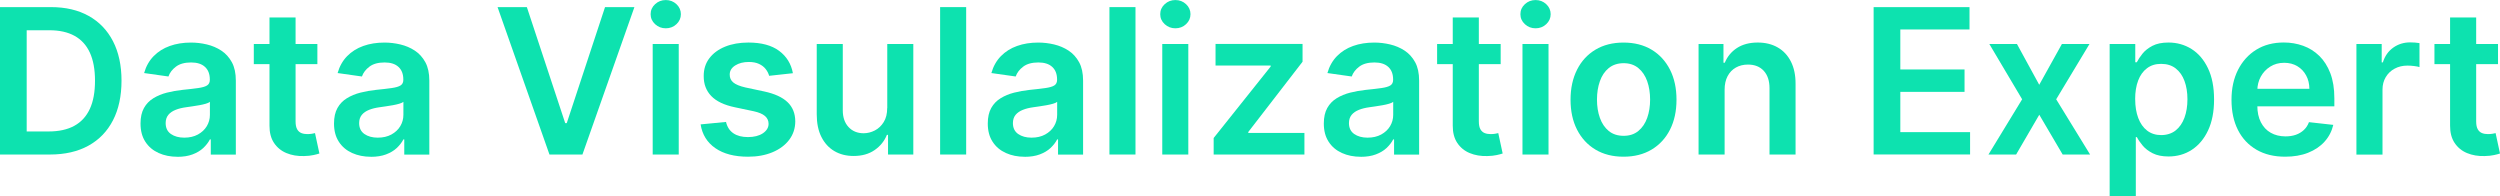
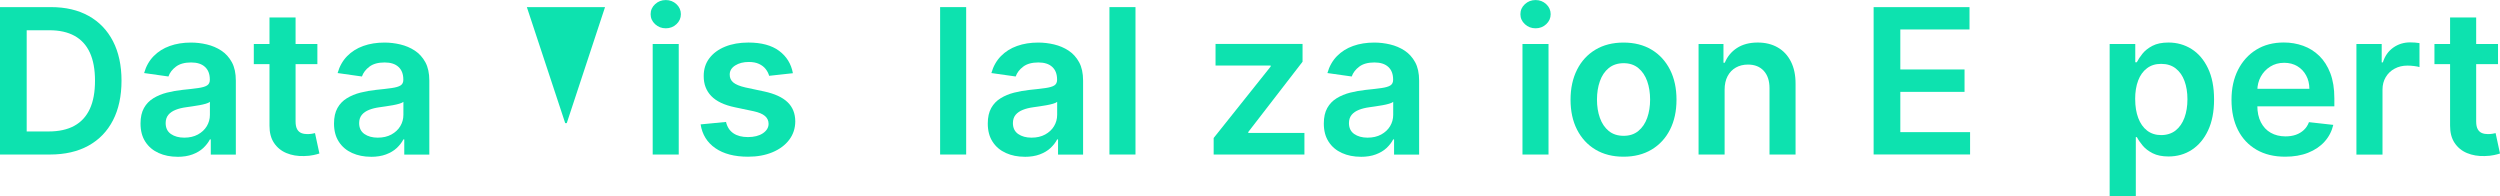
<svg xmlns="http://www.w3.org/2000/svg" id="Layer_2" viewBox="0 0 653.64 51.25">
  <defs>
    <style> .cls-1 { fill: #0de2af; } </style>
  </defs>
  <g id="Layer_1-2" data-name="Layer_1">
    <g>
      <path class="cls-1" d="M13.06,40.41H0V1.86h13.33c3.83,0,7.12.77,9.87,2.31s4.87,3.74,6.35,6.62c1.48,2.87,2.22,6.31,2.22,10.31s-.74,7.47-2.23,10.35c-1.49,2.89-3.63,5.1-6.42,6.64-2.79,1.54-6.15,2.31-10.06,2.31ZM6.98,34.37h5.74c2.68,0,4.92-.49,6.72-1.48s3.14-2.46,4.05-4.42,1.35-4.42,1.35-7.37-.45-5.4-1.35-7.35c-.9-1.95-2.24-3.41-4-4.38s-3.95-1.46-6.56-1.46h-5.95v26.46Z" />
      <path class="cls-1" d="M46.41,40.99c-1.83,0-3.48-.33-4.94-.99-1.46-.66-2.62-1.63-3.46-2.93-.85-1.29-1.27-2.89-1.27-4.78,0-1.63.3-2.98.9-4.05.6-1.07,1.42-1.92,2.47-2.56s2.22-1.13,3.53-1.46c1.31-.33,2.67-.57,4.07-.72,1.69-.17,3.07-.33,4.12-.48s1.82-.37,2.31-.68c.48-.31.72-.79.72-1.44v-.11c0-1.42-.42-2.52-1.26-3.29-.84-.78-2.05-1.17-3.63-1.17-1.67,0-2.99.36-3.96,1.09-.97.73-1.63,1.59-1.97,2.58l-6.36-.9c.5-1.76,1.33-3.23,2.48-4.41s2.57-2.08,4.23-2.67c1.67-.6,3.51-.89,5.53-.89,1.39,0,2.78.16,4.16.49,1.38.33,2.64.86,3.78,1.61,1.14.75,2.06,1.76,2.76,3.04.7,1.28,1.04,2.88,1.04,4.8v19.35h-6.55v-3.97h-.23c-.41.8-1,1.55-1.74,2.25-.75.7-1.68,1.25-2.8,1.67s-2.44.63-3.94.63ZM48.18,35.99c1.37,0,2.55-.27,3.56-.82,1-.55,1.78-1.27,2.32-2.17s.82-1.89.82-2.96v-3.41c-.21.18-.57.34-1.08.49s-1.08.28-1.7.39c-.63.11-1.25.21-1.86.3-.62.09-1.15.16-1.6.23-1.02.14-1.93.36-2.73.68s-1.44.75-1.9,1.31c-.46.56-.7,1.28-.7,2.16,0,1.25.46,2.2,1.37,2.84.92.64,2.08.96,3.5.96Z" />
      <path class="cls-1" d="M82.98,11.5v5.27h-16.62v-5.27h16.62ZM70.47,4.57h6.81v27.14c0,.92.14,1.62.42,2.1.28.48.66.81,1.12.99.46.18.98.26,1.54.26.43,0,.82-.03,1.18-.09.36-.06.63-.12.82-.17l1.15,5.33c-.36.13-.88.26-1.55.41-.67.15-1.49.24-2.46.26-1.71.05-3.24-.21-4.61-.78-1.37-.57-2.45-1.46-3.25-2.66-.8-1.2-1.19-2.71-1.18-4.52V4.57Z" />
      <path class="cls-1" d="M97,40.99c-1.83,0-3.48-.33-4.94-.99-1.46-.66-2.62-1.63-3.46-2.93-.85-1.29-1.27-2.89-1.27-4.78,0-1.63.3-2.98.9-4.05.6-1.07,1.42-1.92,2.47-2.56s2.22-1.13,3.53-1.46c1.31-.33,2.67-.57,4.07-.72,1.69-.17,3.07-.33,4.12-.48s1.82-.37,2.31-.68c.48-.31.72-.79.72-1.44v-.11c0-1.42-.42-2.52-1.26-3.29-.84-.78-2.05-1.17-3.63-1.17-1.67,0-2.99.36-3.96,1.09-.97.73-1.63,1.59-1.97,2.58l-6.36-.9c.5-1.76,1.33-3.23,2.48-4.41s2.57-2.08,4.23-2.67c1.67-.6,3.51-.89,5.53-.89,1.39,0,2.78.16,4.16.49,1.38.33,2.64.86,3.78,1.61,1.14.75,2.06,1.76,2.76,3.04.7,1.28,1.04,2.88,1.04,4.8v19.35h-6.55v-3.97h-.23c-.41.8-1,1.55-1.74,2.25-.75.7-1.68,1.25-2.8,1.67s-2.44.63-3.94.63ZM98.77,35.99c1.37,0,2.55-.27,3.56-.82,1-.55,1.78-1.27,2.32-2.17s.82-1.89.82-2.96v-3.41c-.21.18-.57.34-1.08.49s-1.08.28-1.7.39c-.63.11-1.25.21-1.86.3-.62.09-1.15.16-1.6.23-1.02.14-1.93.36-2.73.68s-1.44.75-1.9,1.31c-.46.56-.7,1.28-.7,2.16,0,1.25.46,2.2,1.37,2.84.92.64,2.08.96,3.5.96Z" />
-       <path class="cls-1" d="M137.75,1.86l10.03,30.34h.4l10.01-30.34h7.68l-13.59,38.54h-8.62L130.09,1.86h7.66Z" />
+       <path class="cls-1" d="M137.75,1.86l10.03,30.34h.4l10.01-30.34h7.68h-8.62L130.09,1.86h7.66Z" />
      <path class="cls-1" d="M174.07,7.4c-1.08,0-2.01-.36-2.79-1.08s-1.17-1.59-1.17-2.61.39-1.9,1.17-2.62,1.71-1.08,2.79-1.08,2.02.36,2.79,1.08c.77.72,1.16,1.6,1.16,2.62s-.39,1.89-1.16,2.61c-.77.72-1.7,1.08-2.79,1.08ZM170.65,40.41V11.5h6.81v28.91h-6.81Z" />
      <path class="cls-1" d="M207.31,19.14l-6.21.68c-.18-.63-.48-1.22-.91-1.77-.43-.55-1.01-1-1.74-1.34-.73-.34-1.62-.51-2.67-.51-1.42,0-2.61.31-3.57.92-.96.62-1.43,1.41-1.42,2.39-.01.84.3,1.52.93,2.05.63.53,1.68.96,3.15,1.3l4.93,1.05c2.74.59,4.77,1.52,6.11,2.8,1.34,1.28,2.01,2.96,2.02,5.03-.01,1.82-.54,3.42-1.59,4.81-1.05,1.39-2.5,2.47-4.36,3.25-1.86.78-3.99,1.17-6.4,1.17-3.54,0-6.39-.74-8.54-2.23-2.16-1.49-3.44-3.56-3.86-6.22l6.64-.64c.3,1.3.94,2.29,1.92,2.96.98.67,2.25,1,3.82,1s2.92-.33,3.91-1c.98-.67,1.48-1.49,1.48-2.47,0-.83-.32-1.51-.95-2.05-.63-.54-1.62-.95-2.95-1.24l-4.93-1.04c-2.77-.58-4.82-1.55-6.15-2.93s-1.99-3.11-1.98-5.22c-.01-1.78.47-3.33,1.46-4.64.98-1.31,2.36-2.33,4.12-3.05,1.76-.72,3.8-1.08,6.11-1.08,3.39,0,6.06.72,8.01,2.16,1.95,1.44,3.16,3.39,3.62,5.85Z" />
-       <path class="cls-1" d="M231.98,28.25V11.5h6.81v28.91h-6.61v-5.14h-.3c-.65,1.62-1.72,2.94-3.21,3.97-1.49,1.03-3.32,1.54-5.49,1.54-1.9,0-3.57-.42-5.02-1.27s-2.58-2.08-3.4-3.71c-.82-1.62-1.22-3.59-1.22-5.9V11.5h6.81v17.35c0,1.83.5,3.29,1.51,4.37,1,1.08,2.32,1.62,3.95,1.62,1,0,1.98-.25,2.92-.73s1.72-1.22,2.32-2.19c.61-.97.91-2.19.91-3.66Z" />
      <path class="cls-1" d="M252.61,1.86v38.54h-6.81V1.86h6.81Z" />
      <path class="cls-1" d="M267.93,40.99c-1.83,0-3.48-.33-4.94-.99-1.46-.66-2.62-1.63-3.46-2.93-.85-1.29-1.27-2.89-1.27-4.78,0-1.63.3-2.98.9-4.05.6-1.07,1.42-1.92,2.47-2.56s2.22-1.13,3.53-1.46c1.31-.33,2.67-.57,4.07-.72,1.69-.17,3.07-.33,4.12-.48s1.82-.37,2.31-.68c.48-.31.72-.79.72-1.44v-.11c0-1.42-.42-2.52-1.26-3.29-.84-.78-2.05-1.17-3.63-1.17-1.67,0-2.99.36-3.96,1.09-.97.73-1.63,1.59-1.97,2.58l-6.36-.9c.5-1.76,1.33-3.23,2.48-4.41s2.57-2.08,4.23-2.67c1.67-.6,3.51-.89,5.53-.89,1.39,0,2.78.16,4.16.49,1.38.33,2.64.86,3.78,1.61,1.14.75,2.06,1.76,2.76,3.04.7,1.28,1.04,2.88,1.04,4.8v19.35h-6.55v-3.97h-.23c-.41.8-1,1.55-1.74,2.25-.75.7-1.68,1.25-2.8,1.67s-2.44.63-3.94.63ZM269.7,35.99c1.37,0,2.55-.27,3.56-.82,1-.55,1.78-1.27,2.32-2.17s.82-1.89.82-2.96v-3.41c-.21.18-.57.34-1.08.49s-1.08.28-1.7.39c-.63.11-1.25.21-1.86.3-.62.09-1.15.16-1.6.23-1.02.14-1.93.36-2.73.68s-1.44.75-1.9,1.31c-.46.56-.7,1.28-.7,2.16,0,1.25.46,2.2,1.37,2.84.92.64,2.08.96,3.5.96Z" />
      <path class="cls-1" d="M296.88,1.86v38.54h-6.81V1.86h6.81Z" />
-       <path class="cls-1" d="M307.31,7.4c-1.08,0-2.01-.36-2.79-1.08s-1.17-1.59-1.17-2.61.39-1.9,1.17-2.62,1.71-1.08,2.79-1.08,2.02.36,2.79,1.08c.77.72,1.16,1.6,1.16,2.62s-.39,1.89-1.16,2.61c-.77.72-1.7,1.08-2.79,1.08ZM303.88,40.41V11.5h6.81v28.91h-6.81Z" />
      <path class="cls-1" d="M317.32,40.41v-4.33l14.91-18.69v-.25h-14.42v-5.65h22.75v4.65l-14.19,18.37v.24h14.68v5.65h-23.73Z" />
      <path class="cls-1" d="M355.79,40.99c-1.83,0-3.48-.33-4.94-.99-1.46-.66-2.62-1.63-3.46-2.93-.85-1.29-1.27-2.89-1.27-4.78,0-1.63.3-2.98.9-4.05.6-1.07,1.42-1.92,2.47-2.56s2.22-1.13,3.53-1.46c1.31-.33,2.67-.57,4.07-.72,1.69-.17,3.07-.33,4.12-.48s1.82-.37,2.31-.68c.48-.31.72-.79.72-1.44v-.11c0-1.42-.42-2.52-1.26-3.29-.84-.78-2.05-1.17-3.63-1.17-1.67,0-2.99.36-3.96,1.09-.97.73-1.63,1.59-1.97,2.58l-6.36-.9c.5-1.76,1.33-3.23,2.48-4.41s2.57-2.08,4.23-2.67c1.67-.6,3.51-.89,5.53-.89,1.39,0,2.78.16,4.16.49,1.38.33,2.64.86,3.78,1.61,1.14.75,2.06,1.76,2.76,3.04.7,1.28,1.04,2.88,1.04,4.8v19.35h-6.55v-3.97h-.23c-.41.8-1,1.55-1.74,2.25-.75.7-1.68,1.25-2.8,1.67s-2.44.63-3.94.63ZM357.56,35.99c1.37,0,2.55-.27,3.56-.82,1-.55,1.78-1.27,2.32-2.17s.82-1.89.82-2.96v-3.41c-.21.18-.57.34-1.08.49s-1.08.28-1.7.39c-.63.11-1.25.21-1.86.3-.62.09-1.15.16-1.6.23-1.02.14-1.93.36-2.73.68s-1.44.75-1.9,1.31c-.46.56-.7,1.28-.7,2.16,0,1.25.46,2.2,1.37,2.84.92.64,2.08.96,3.5.96Z" />
-       <path class="cls-1" d="M392.36,11.5v5.27h-16.62v-5.27h16.62ZM379.84,4.57h6.81v27.14c0,.92.14,1.62.42,2.1.28.48.66.81,1.12.99.46.18.98.26,1.54.26.43,0,.82-.03,1.18-.09.36-.06.63-.12.82-.17l1.15,5.33c-.36.13-.88.26-1.55.41-.67.15-1.49.24-2.46.26-1.71.05-3.24-.21-4.61-.78-1.37-.57-2.45-1.46-3.25-2.66-.8-1.2-1.19-2.71-1.18-4.52V4.57Z" />
      <path class="cls-1" d="M401.48,7.4c-1.08,0-2.01-.36-2.79-1.08s-1.17-1.59-1.17-2.61.39-1.9,1.17-2.62,1.71-1.08,2.79-1.08,2.02.36,2.79,1.08c.77.72,1.16,1.6,1.16,2.62s-.39,1.89-1.16,2.61c-.77.72-1.7,1.08-2.79,1.08ZM398.06,40.41V11.5h6.81v28.91h-6.81Z" />
      <path class="cls-1" d="M424.48,40.97c-2.82,0-5.27-.62-7.34-1.86s-3.67-2.98-4.81-5.21-1.7-4.84-1.7-7.83.57-5.6,1.7-7.85,2.74-3.99,4.81-5.23,4.52-1.86,7.34-1.86,5.27.62,7.34,1.86,3.67,2.99,4.81,5.23,1.7,4.86,1.7,7.85-.57,5.6-1.7,7.83-2.74,3.97-4.81,5.21-4.52,1.86-7.34,1.86ZM424.52,35.51c1.53,0,2.81-.42,3.84-1.27,1.03-.85,1.8-1.99,2.31-3.42.51-1.43.76-3.02.76-4.78s-.25-3.37-.76-4.81c-.51-1.44-1.28-2.58-2.31-3.43-1.03-.85-2.31-1.28-3.84-1.28s-2.87.43-3.91,1.28-1.81,2-2.31,3.43c-.51,1.44-.76,3.04-.76,4.81s.25,3.35.76,4.78c.51,1.43,1.28,2.57,2.31,3.42,1.04.85,2.34,1.27,3.91,1.27Z" />
      <path class="cls-1" d="M450.91,23.47v16.94h-6.81V11.5h6.51v4.91h.34c.67-1.62,1.73-2.91,3.19-3.86,1.46-.95,3.27-1.43,5.43-1.43,2,0,3.74.43,5.22,1.28,1.49.85,2.64,2.09,3.46,3.71.82,1.62,1.23,3.58,1.21,5.89v18.41h-6.81v-17.35c0-1.93-.5-3.44-1.5-4.54-1-1.09-2.38-1.64-4.13-1.64-1.19,0-2.25.26-3.17.78s-1.64,1.27-2.16,2.25c-.52.98-.78,2.17-.78,3.56Z" />
      <path class="cls-1" d="M489.87,40.41V1.86h25.07v5.85h-18.09v10.46h16.79v5.85h-16.79v10.52h18.24v5.85h-25.22Z" />
-       <path class="cls-1" d="M527.34,11.5l5.83,10.67,5.93-10.67h7.21l-8.71,14.46,8.87,14.45h-7.17l-6.12-10.41-6.06,10.41h-7.23l8.81-14.45-8.58-14.46h7.23Z" />
      <path class="cls-1" d="M551.58,51.25V11.5h6.7v4.78h.4c.35-.7.85-1.45,1.49-2.25.64-.8,1.51-1.48,2.6-2.05s2.48-.86,4.18-.86c2.23,0,4.25.57,6.05,1.7,1.8,1.14,3.23,2.81,4.29,5.03,1.06,2.21,1.59,4.93,1.59,8.14s-.52,5.87-1.56,8.09c-1.04,2.22-2.46,3.91-4.25,5.08s-3.83,1.75-6.1,1.75c-1.66,0-3.03-.28-4.12-.83-1.09-.55-1.97-1.22-2.62-2-.66-.78-1.17-1.53-1.53-2.23h-.28v15.4h-6.81ZM558.26,25.95c0,1.87.27,3.51.8,4.91s1.3,2.5,2.31,3.28c1.01.78,2.24,1.18,3.68,1.18s2.77-.41,3.78-1.21c1.02-.81,1.79-1.92,2.31-3.33.52-1.41.78-3.02.78-4.83s-.26-3.39-.77-4.78c-.51-1.39-1.28-2.48-2.3-3.28-1.02-.79-2.28-1.19-3.8-1.19s-2.69.38-3.71,1.15c-1.02.76-1.79,1.84-2.31,3.22-.52,1.38-.78,3-.78,4.88Z" />
      <path class="cls-1" d="M597.48,40.97c-2.9,0-5.4-.6-7.5-1.82s-3.72-2.93-4.85-5.16c-1.13-2.23-1.69-4.85-1.69-7.88s.57-5.59,1.7-7.84c1.14-2.25,2.73-4.01,4.77-5.27,2.04-1.26,4.45-1.89,7.21-1.89,1.78,0,3.47.29,5.05.86,1.59.57,2.99,1.45,4.22,2.64,1.22,1.19,2.19,2.71,2.89,4.54.7,1.84,1.05,4.02,1.05,6.56v2.09h-23.7v-4.59h17.17c-.01-1.3-.29-2.47-.85-3.49-.55-1.02-1.32-1.83-2.31-2.42-.99-.59-2.13-.88-3.43-.88-1.39,0-2.62.34-3.67,1.01-1.05.67-1.87,1.55-2.46,2.63-.58,1.09-.88,2.27-.89,3.57v4.01c0,1.68.31,3.12.92,4.32.62,1.2,1.47,2.12,2.58,2.75,1.1.63,2.4.95,3.88.95.99,0,1.89-.14,2.69-.42.8-.28,1.5-.7,2.09-1.25.59-.55,1.04-1.24,1.34-2.05l6.36.71c-.4,1.68-1.16,3.15-2.29,4.39-1.12,1.25-2.56,2.21-4.3,2.9s-3.74,1.03-5.99,1.03Z" />
      <path class="cls-1" d="M616.1,40.41V11.5h6.61v4.82h.3c.53-1.67,1.43-2.96,2.72-3.87,1.29-.91,2.76-1.37,4.41-1.37.38,0,.8.02,1.27.05.47.03.86.08,1.18.14v6.27c-.29-.1-.74-.19-1.36-.27-.62-.08-1.22-.12-1.8-.12-1.24,0-2.36.27-3.34.8-.99.53-1.76,1.27-2.32,2.21-.56.94-.85,2.03-.85,3.26v17h-6.81Z" />
      <path class="cls-1" d="M653.12,11.5v5.27h-16.62v-5.27h16.62ZM640.6,4.57h6.81v27.14c0,.92.14,1.62.42,2.1.28.48.66.81,1.12.99.46.18.98.26,1.54.26.43,0,.82-.03,1.18-.09.36-.06.63-.12.82-.17l1.15,5.33c-.36.13-.88.26-1.55.41-.67.15-1.49.24-2.46.26-1.71.05-3.24-.21-4.61-.78-1.37-.57-2.45-1.46-3.25-2.66-.8-1.2-1.19-2.71-1.18-4.52V4.57Z" />
    </g>
  </g>
</svg>